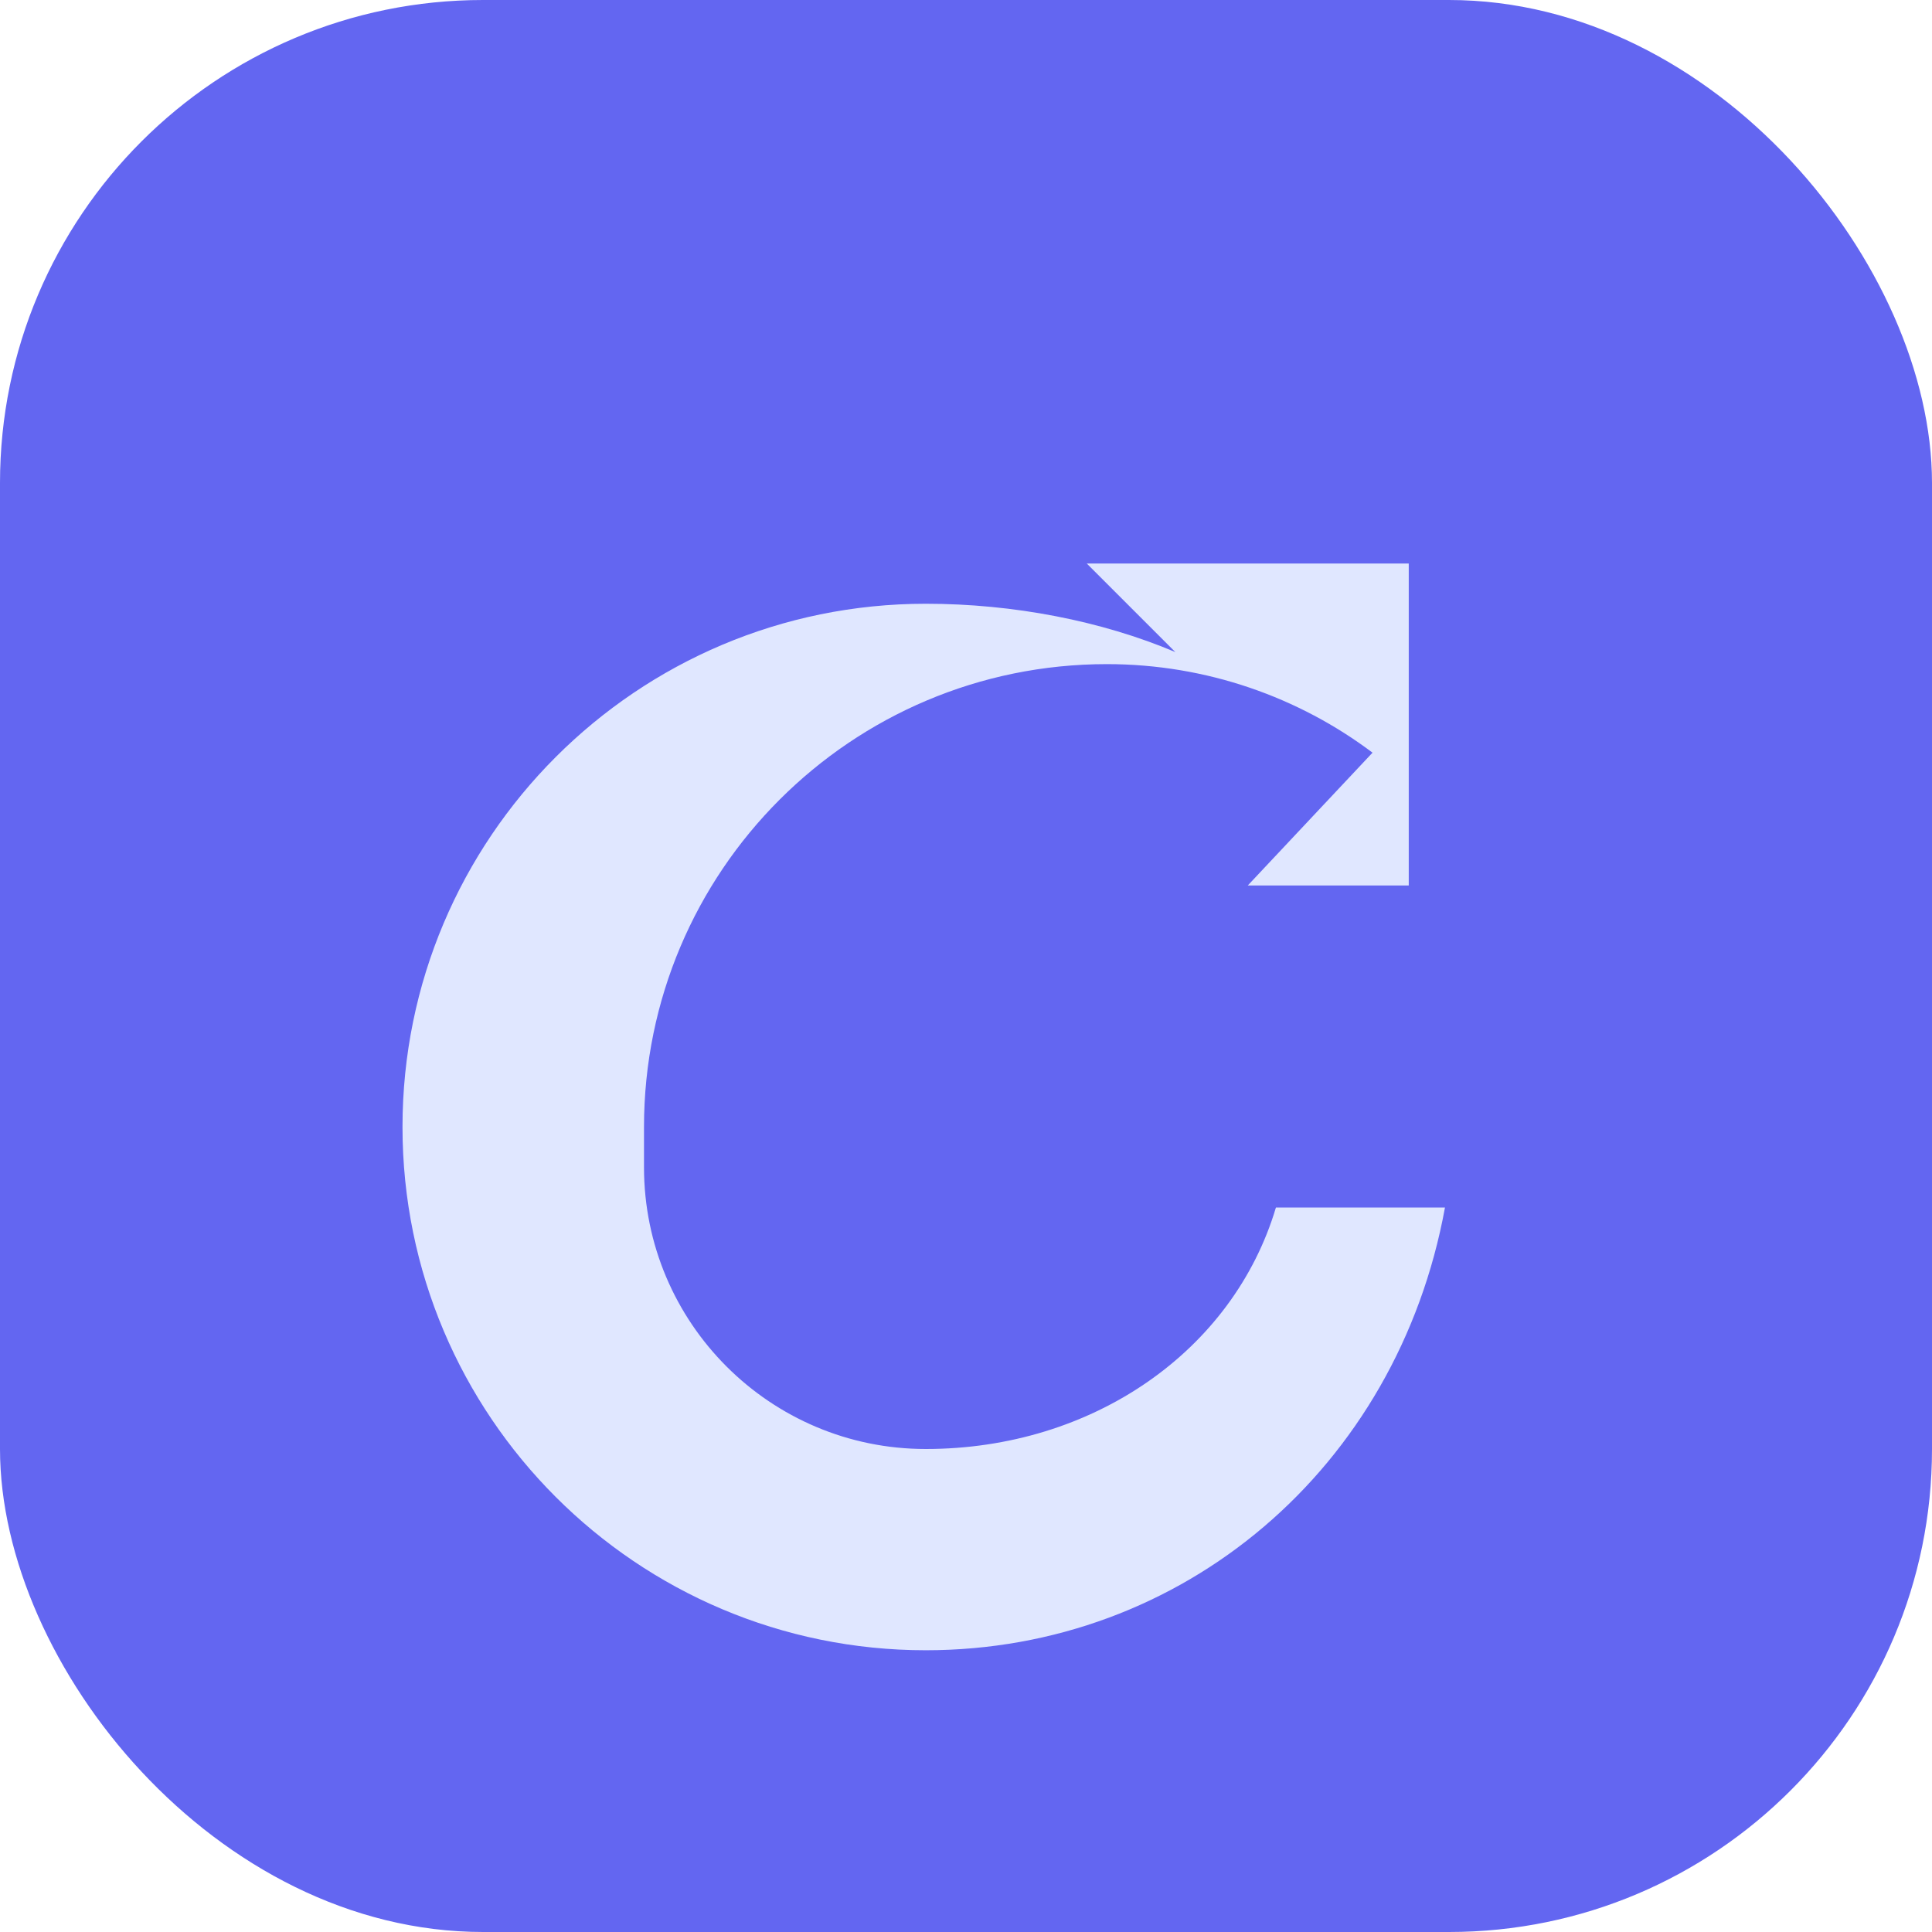
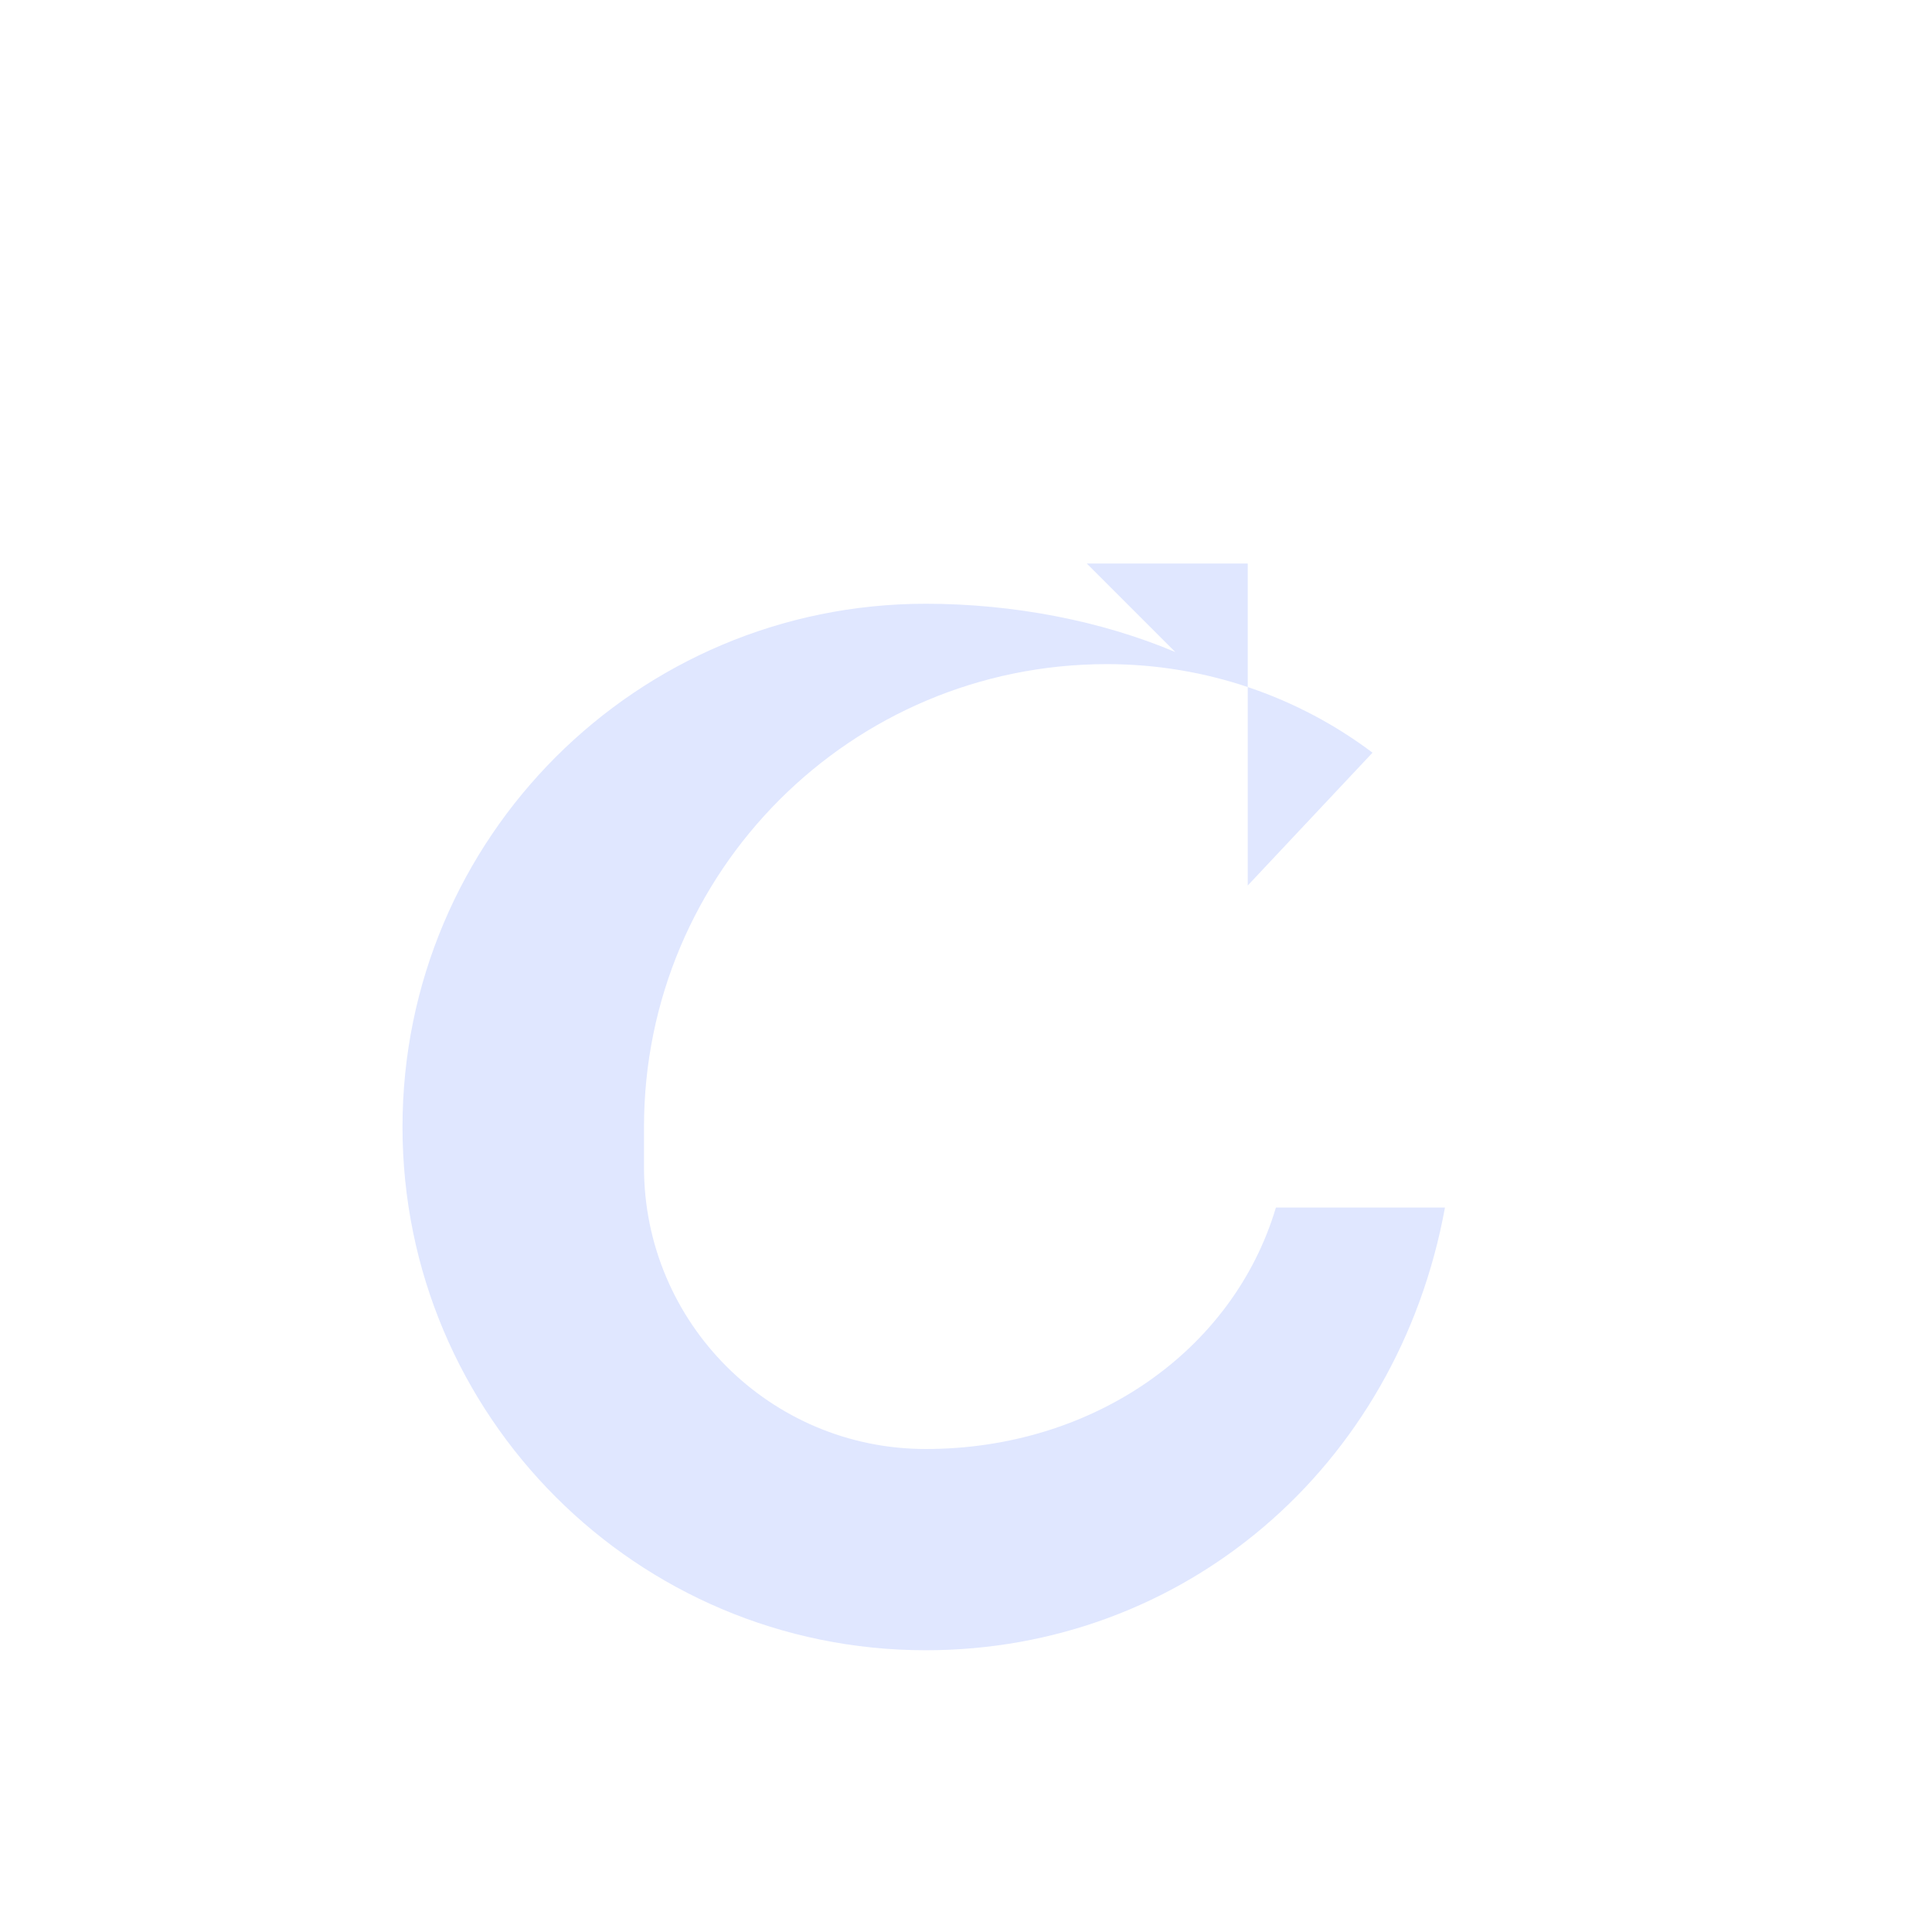
<svg xmlns="http://www.w3.org/2000/svg" width="96" height="96" viewBox="0 0 96 96" fill="none">
-   <rect width="96" height="96" rx="24" fill="#6366F1" />
-   <path d="M32 56C32 43.297 42.297 33 55 33C59.971 33 64.559 34.659 68.2 37.4L62 44H70V28H54L58.4 32.4C54.743 30.853 50.362 30 46 30C31.641 30 20 41.641 20 56C20 70.359 31.641 82 46 82C58.777 82 69.43 72.961 71.8 60H63.4C61.278 67.125 54.295 72 46 72C38.268 72 32 65.732 32 58V56Z" fill="#E0E7FF" />
+   <path d="M32 56C32 43.297 42.297 33 55 33C59.971 33 64.559 34.659 68.2 37.4L62 44V28H54L58.4 32.4C54.743 30.853 50.362 30 46 30C31.641 30 20 41.641 20 56C20 70.359 31.641 82 46 82C58.777 82 69.43 72.961 71.8 60H63.4C61.278 67.125 54.295 72 46 72C38.268 72 32 65.732 32 58V56Z" fill="#E0E7FF" />
</svg>